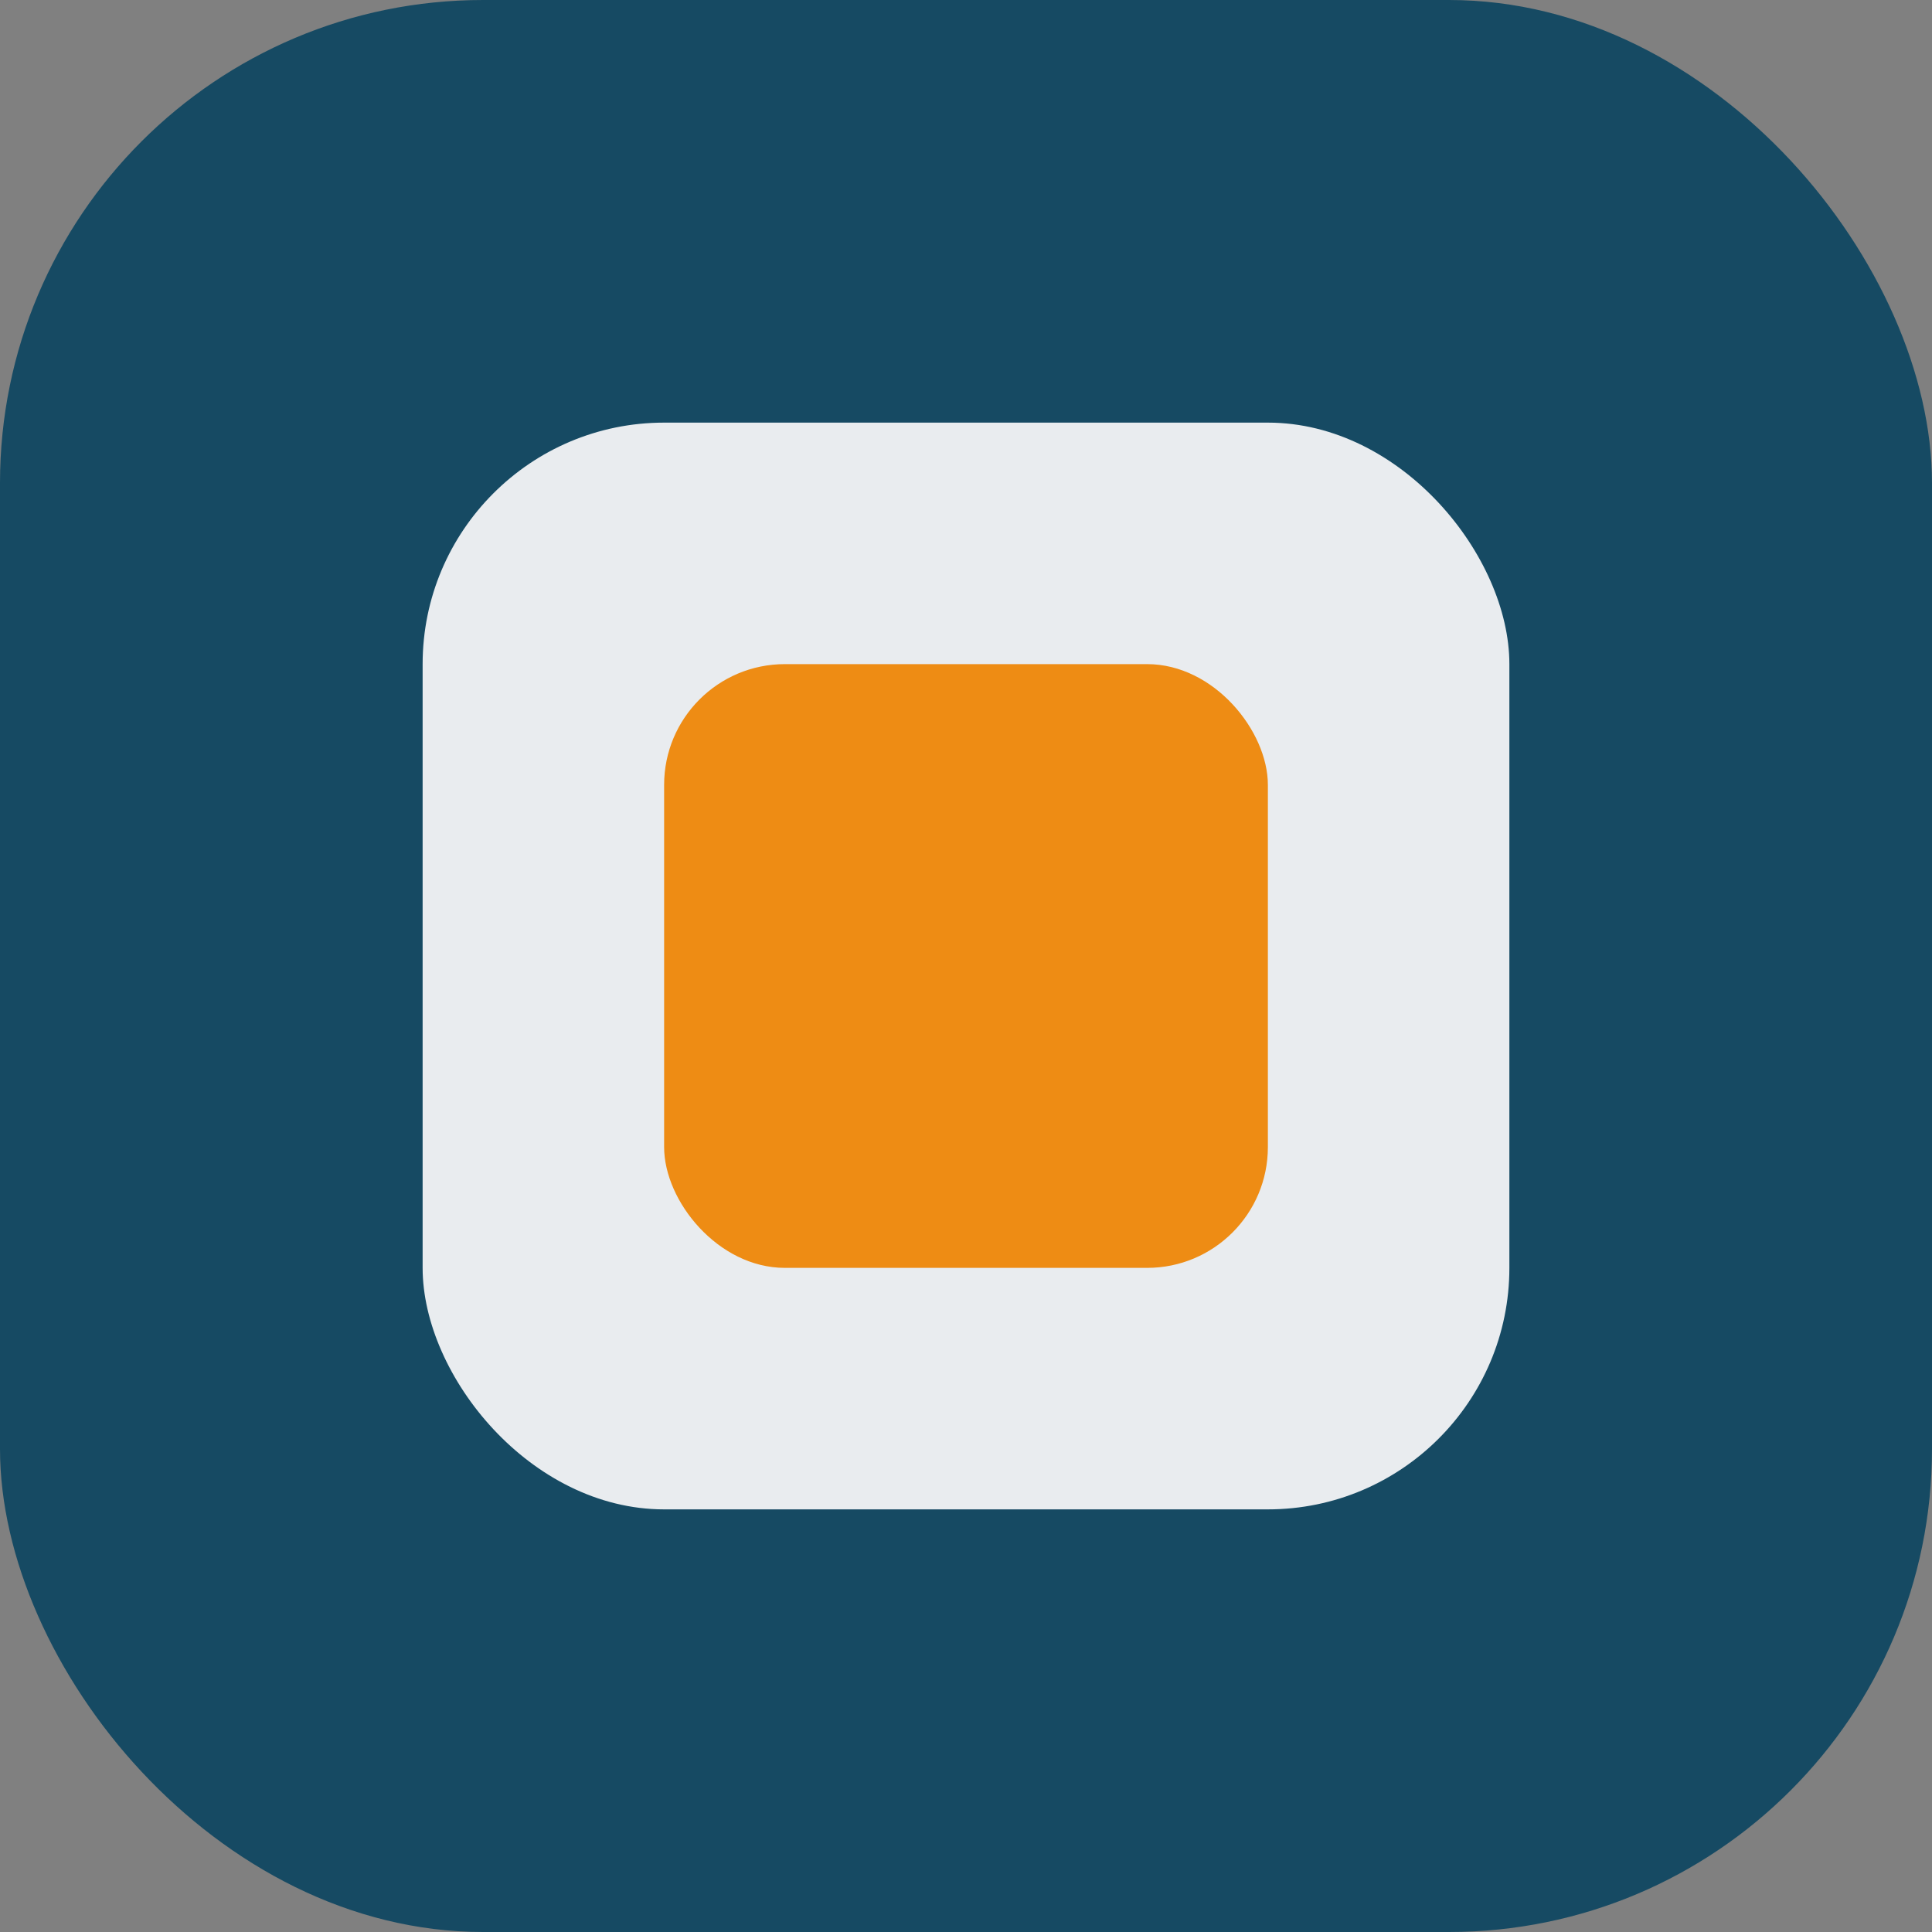
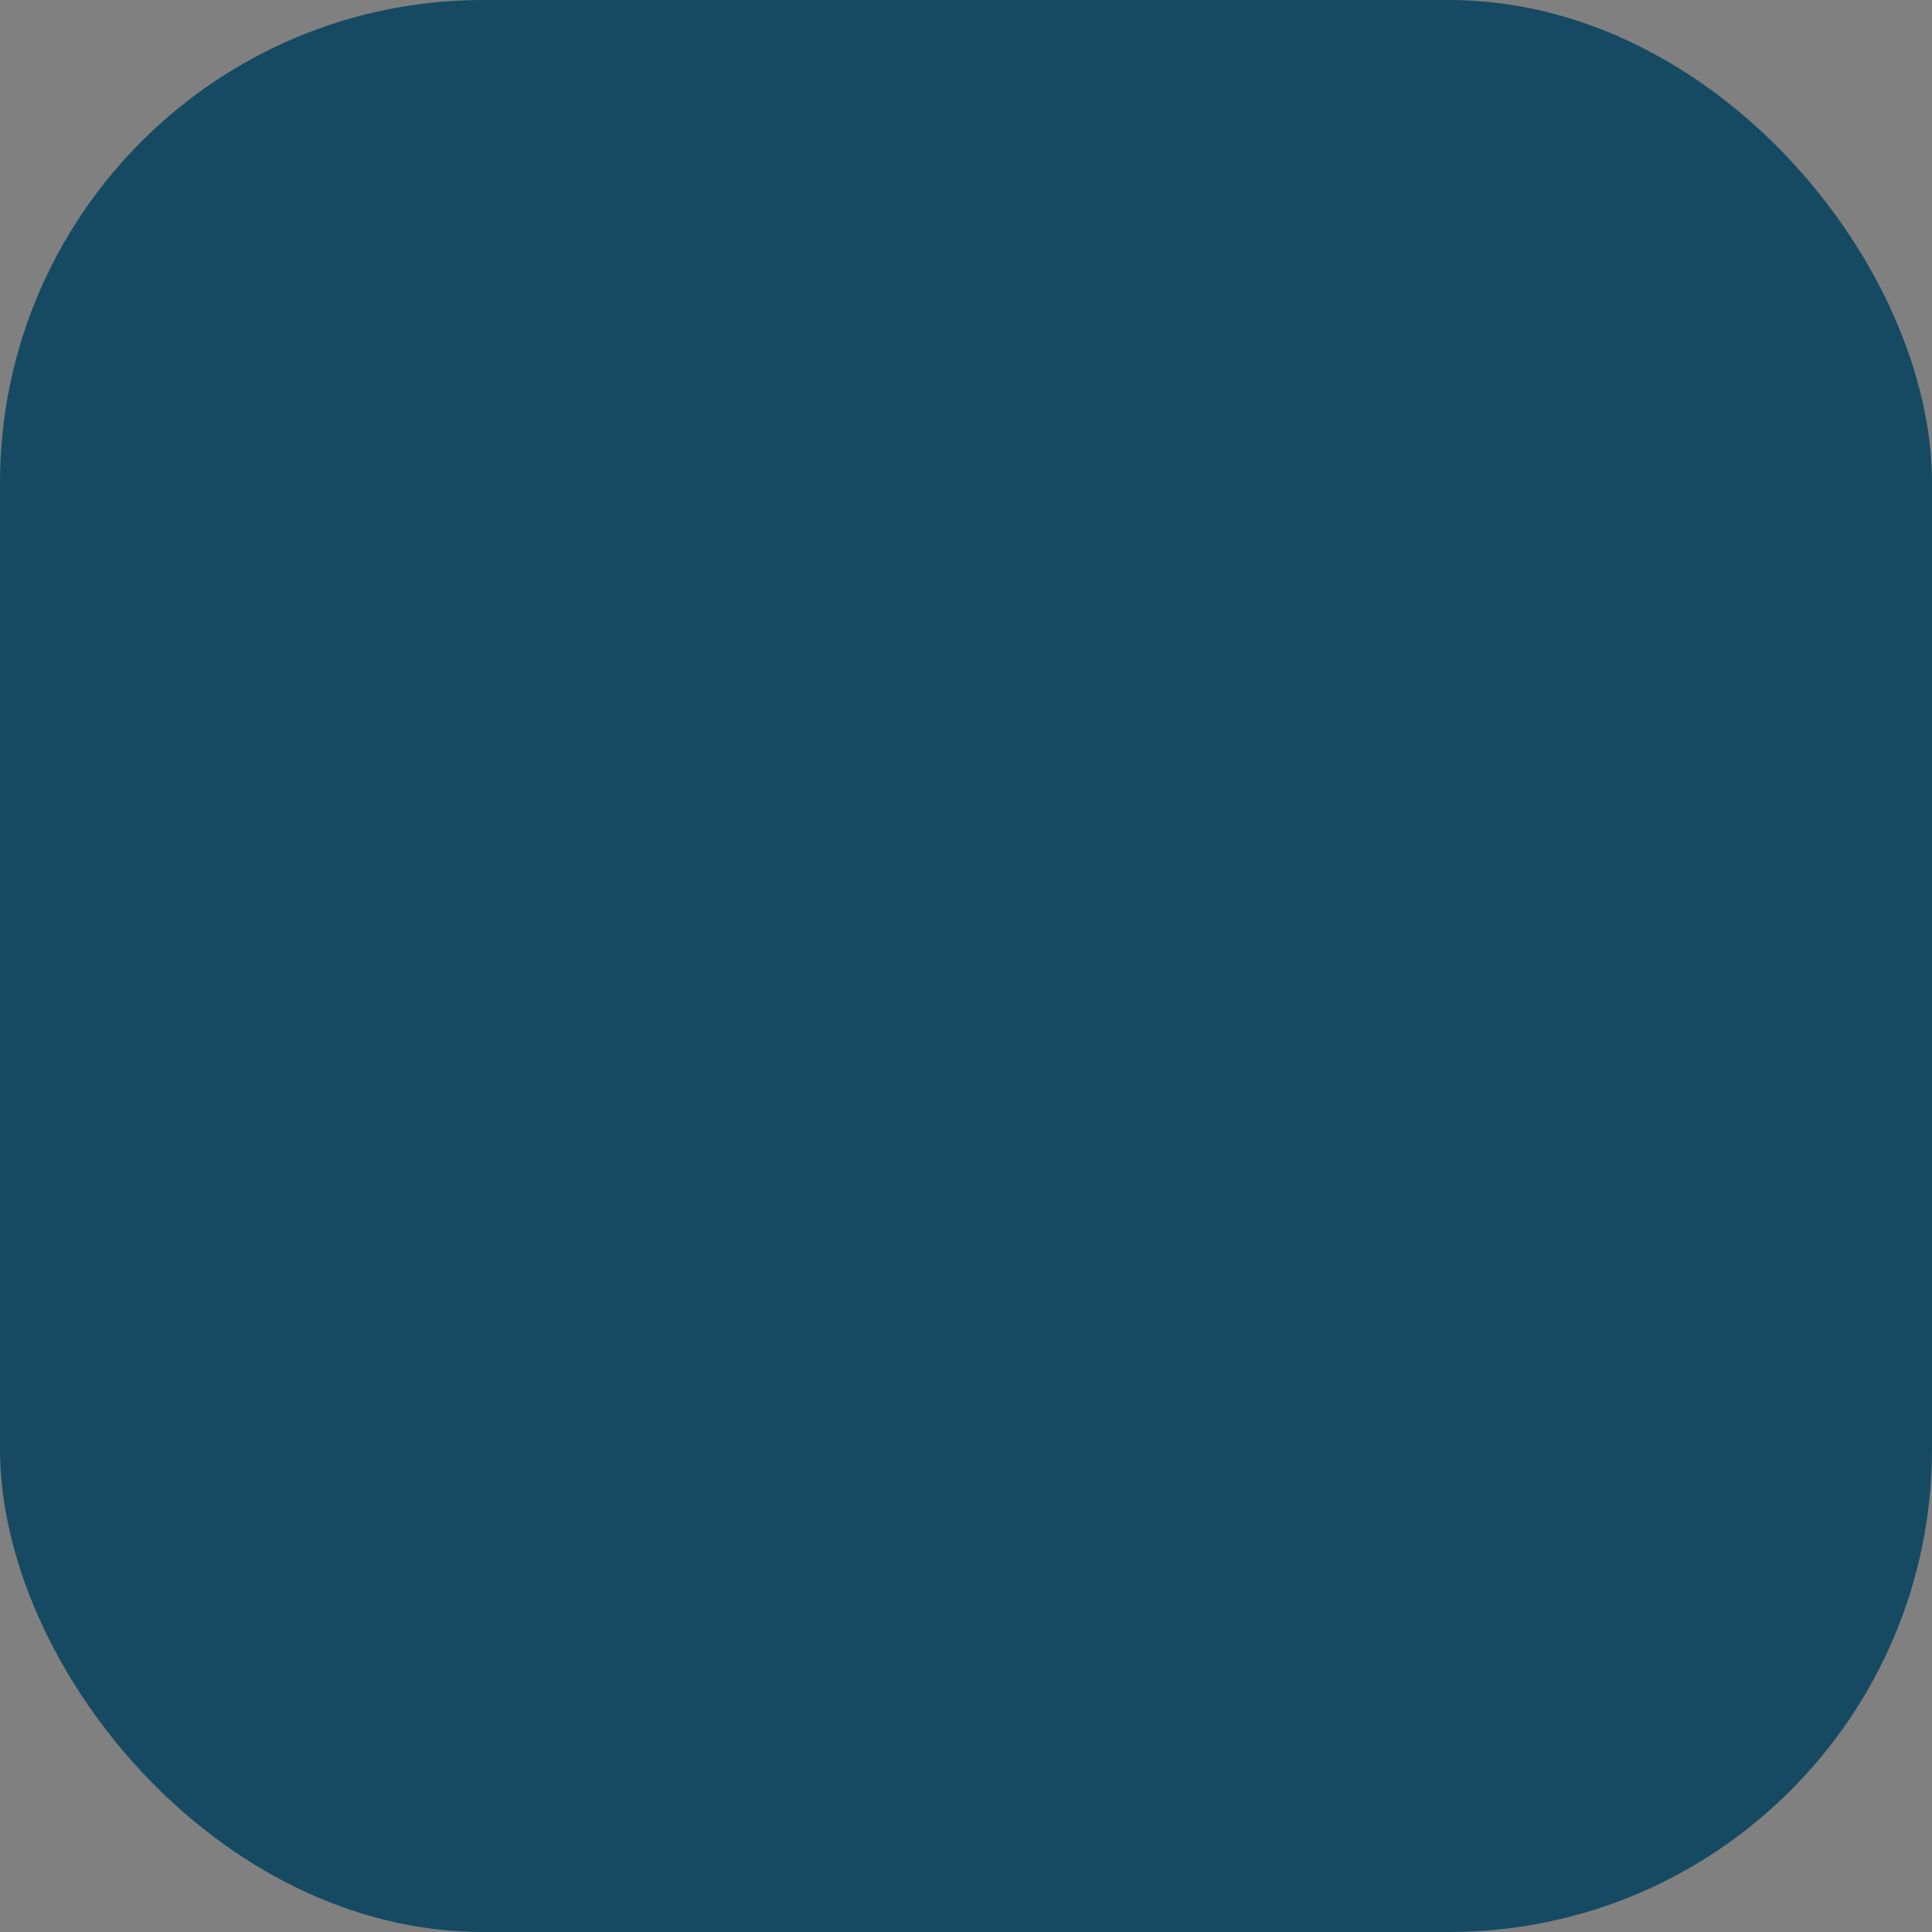
<svg xmlns="http://www.w3.org/2000/svg" width="32" height="32" viewBox="0 0 32 32">
  <rect x="0" y="0" width="32" height="32" fill="#808080" stroke="none" />
  <rect width="32" height="32" rx="8" fill="#164A63" />
-   <rect x="7" y="7" width="18" height="18" rx="4" fill="#E9ECEF" />
-   <rect x="11" y="11" width="10" height="10" rx="2" fill="#EE8C14" />
</svg>